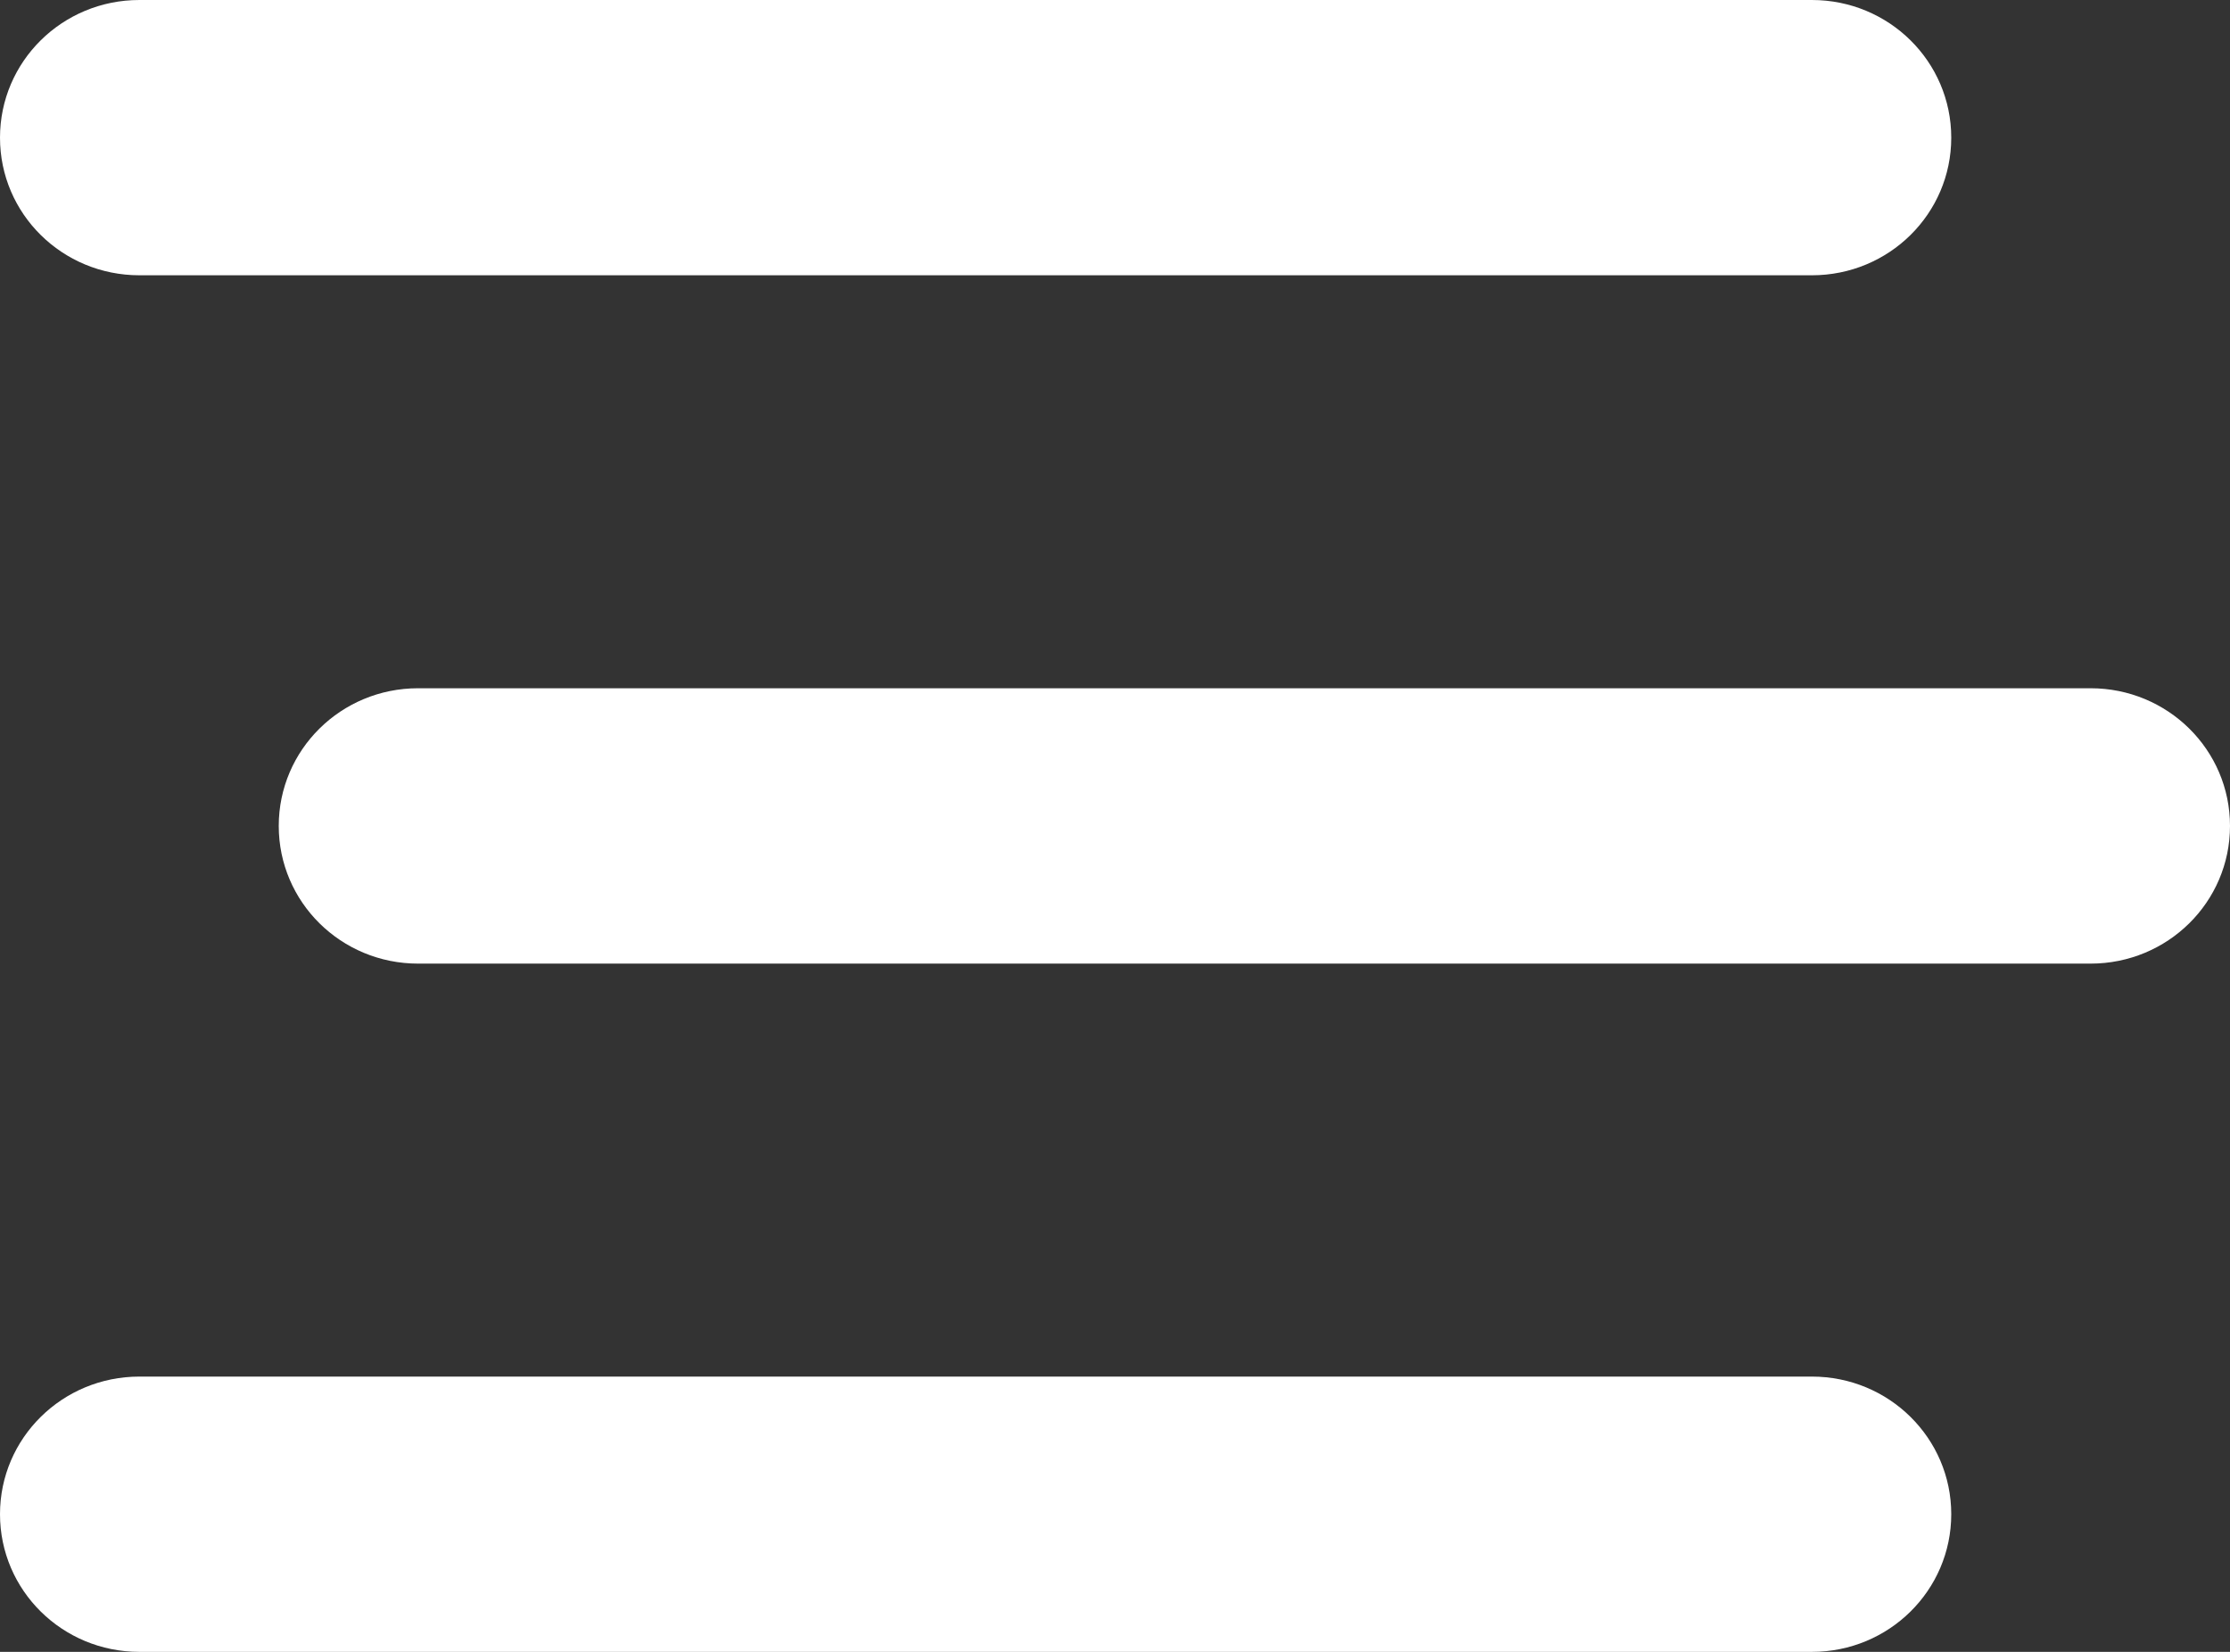
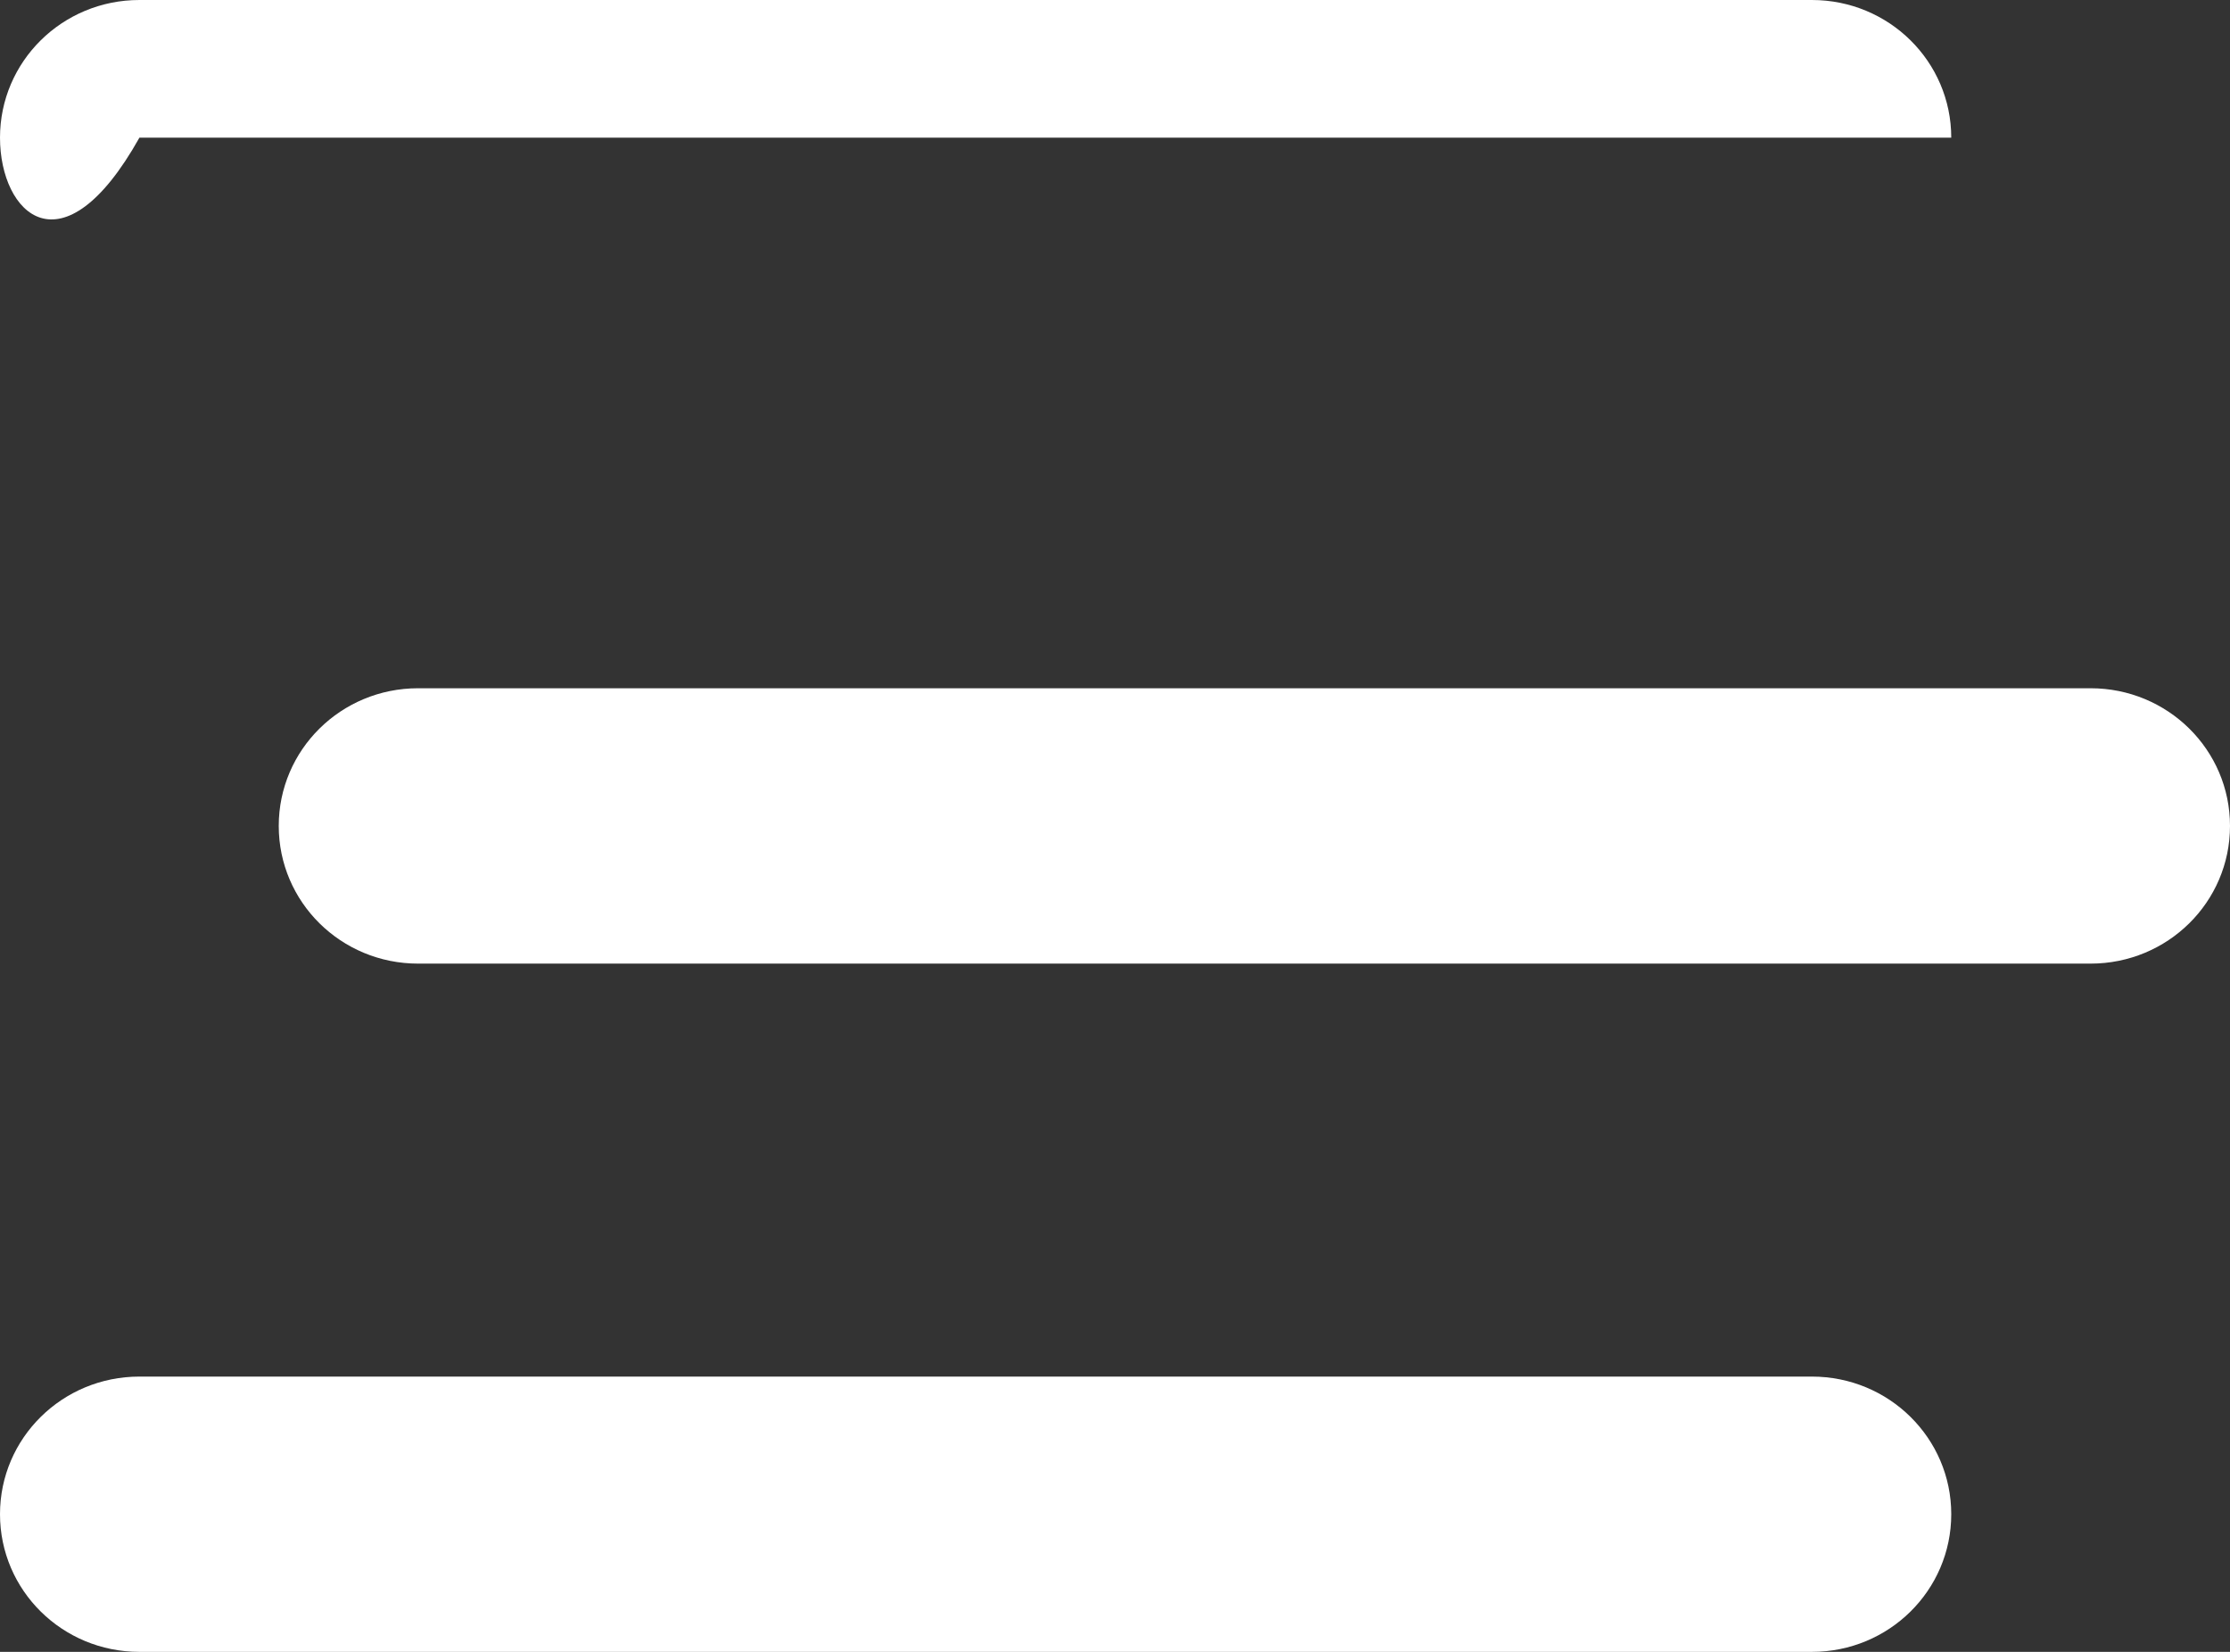
<svg xmlns="http://www.w3.org/2000/svg" fill="none" height="100%" overflow="visible" preserveAspectRatio="none" style="display: block;" viewBox="0 0 27 20" width="100%">
  <rect x="0" y="0" width="27" height="20" fill="#333333" stroke="none" />
-   <path d="M0 1.667C0 0.745 0.754 0 1.688 0H21.938C22.871 0 23.625 0.745 23.625 1.667C23.625 2.589 22.871 3.333 21.938 3.333H1.688C0.754 3.333 0 2.589 0 1.667ZM3.375 10C3.375 9.078 4.129 8.333 5.062 8.333H25.312C26.246 8.333 27 9.078 27 10C27 10.922 26.246 11.667 25.312 11.667H5.062C4.129 11.667 3.375 10.922 3.375 10ZM23.625 18.333C23.625 19.255 22.871 20 21.938 20H1.688C0.754 20 0 19.255 0 18.333C0 17.412 0.754 16.667 1.688 16.667H21.938C22.871 16.667 23.625 17.412 23.625 18.333Z" fill="white" id="Vector" />
+   <path d="M0 1.667C0 0.745 0.754 0 1.688 0H21.938C22.871 0 23.625 0.745 23.625 1.667H1.688C0.754 3.333 0 2.589 0 1.667ZM3.375 10C3.375 9.078 4.129 8.333 5.062 8.333H25.312C26.246 8.333 27 9.078 27 10C27 10.922 26.246 11.667 25.312 11.667H5.062C4.129 11.667 3.375 10.922 3.375 10ZM23.625 18.333C23.625 19.255 22.871 20 21.938 20H1.688C0.754 20 0 19.255 0 18.333C0 17.412 0.754 16.667 1.688 16.667H21.938C22.871 16.667 23.625 17.412 23.625 18.333Z" fill="white" id="Vector" />
</svg>